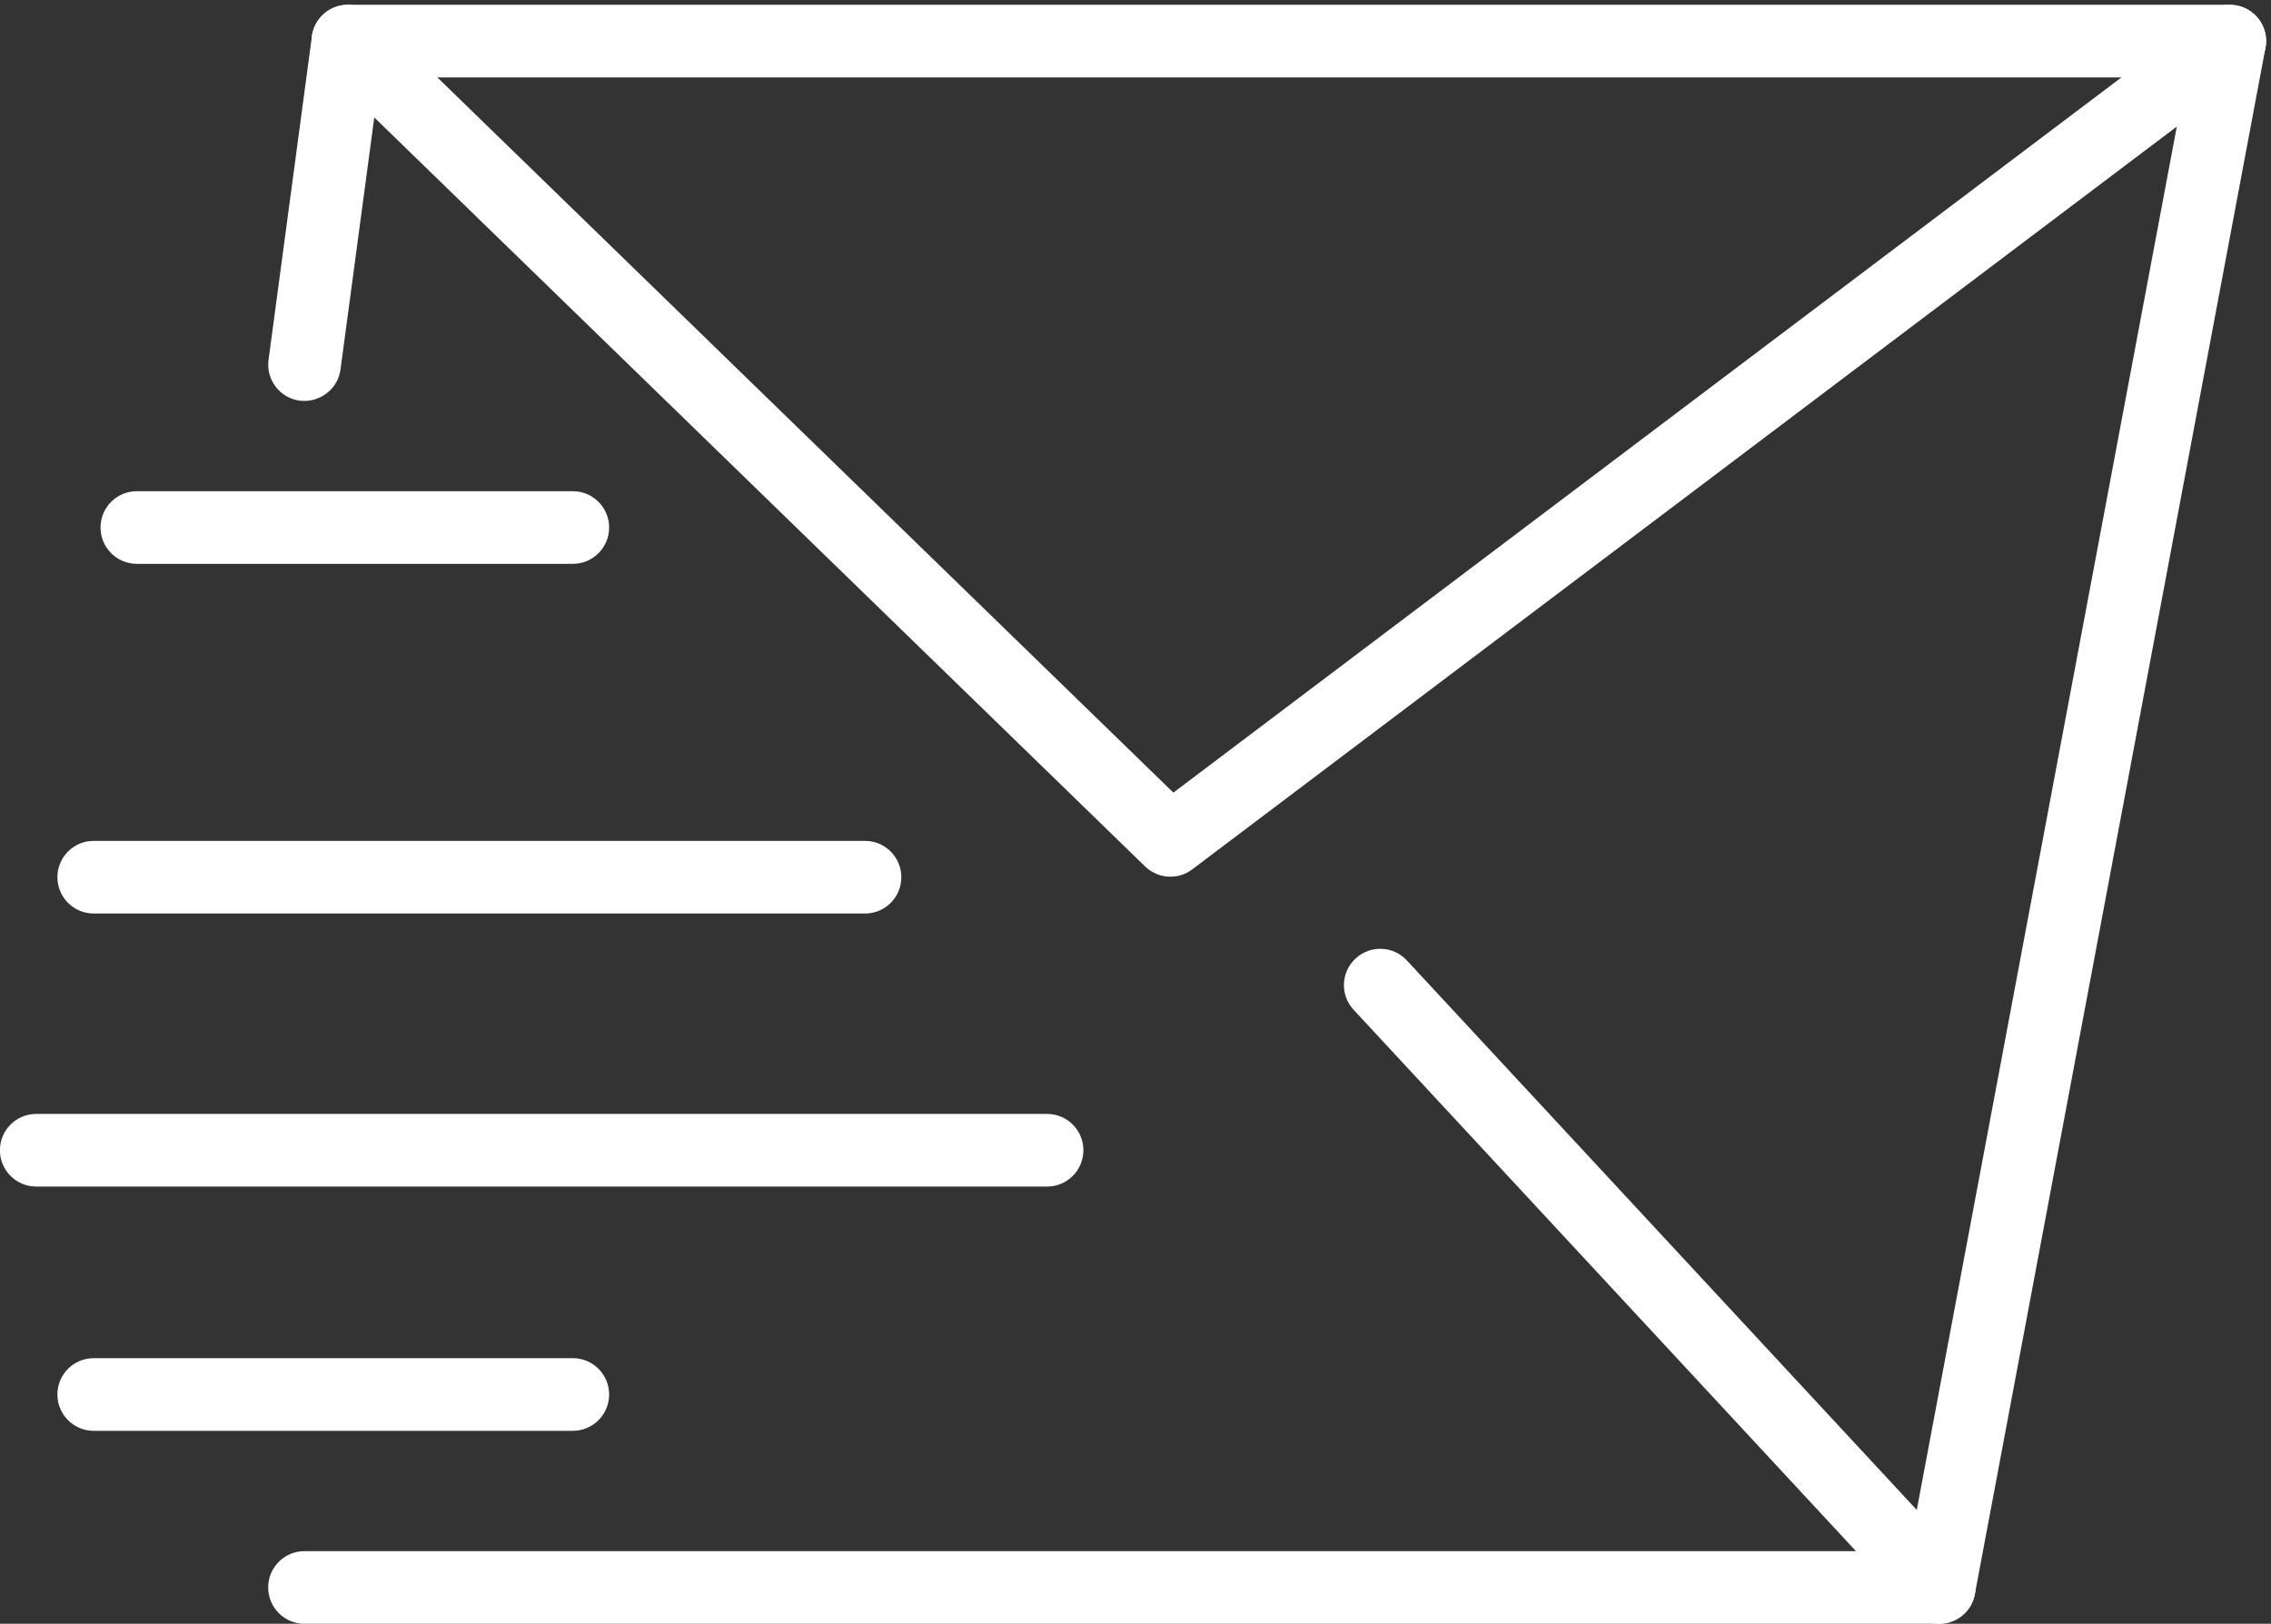
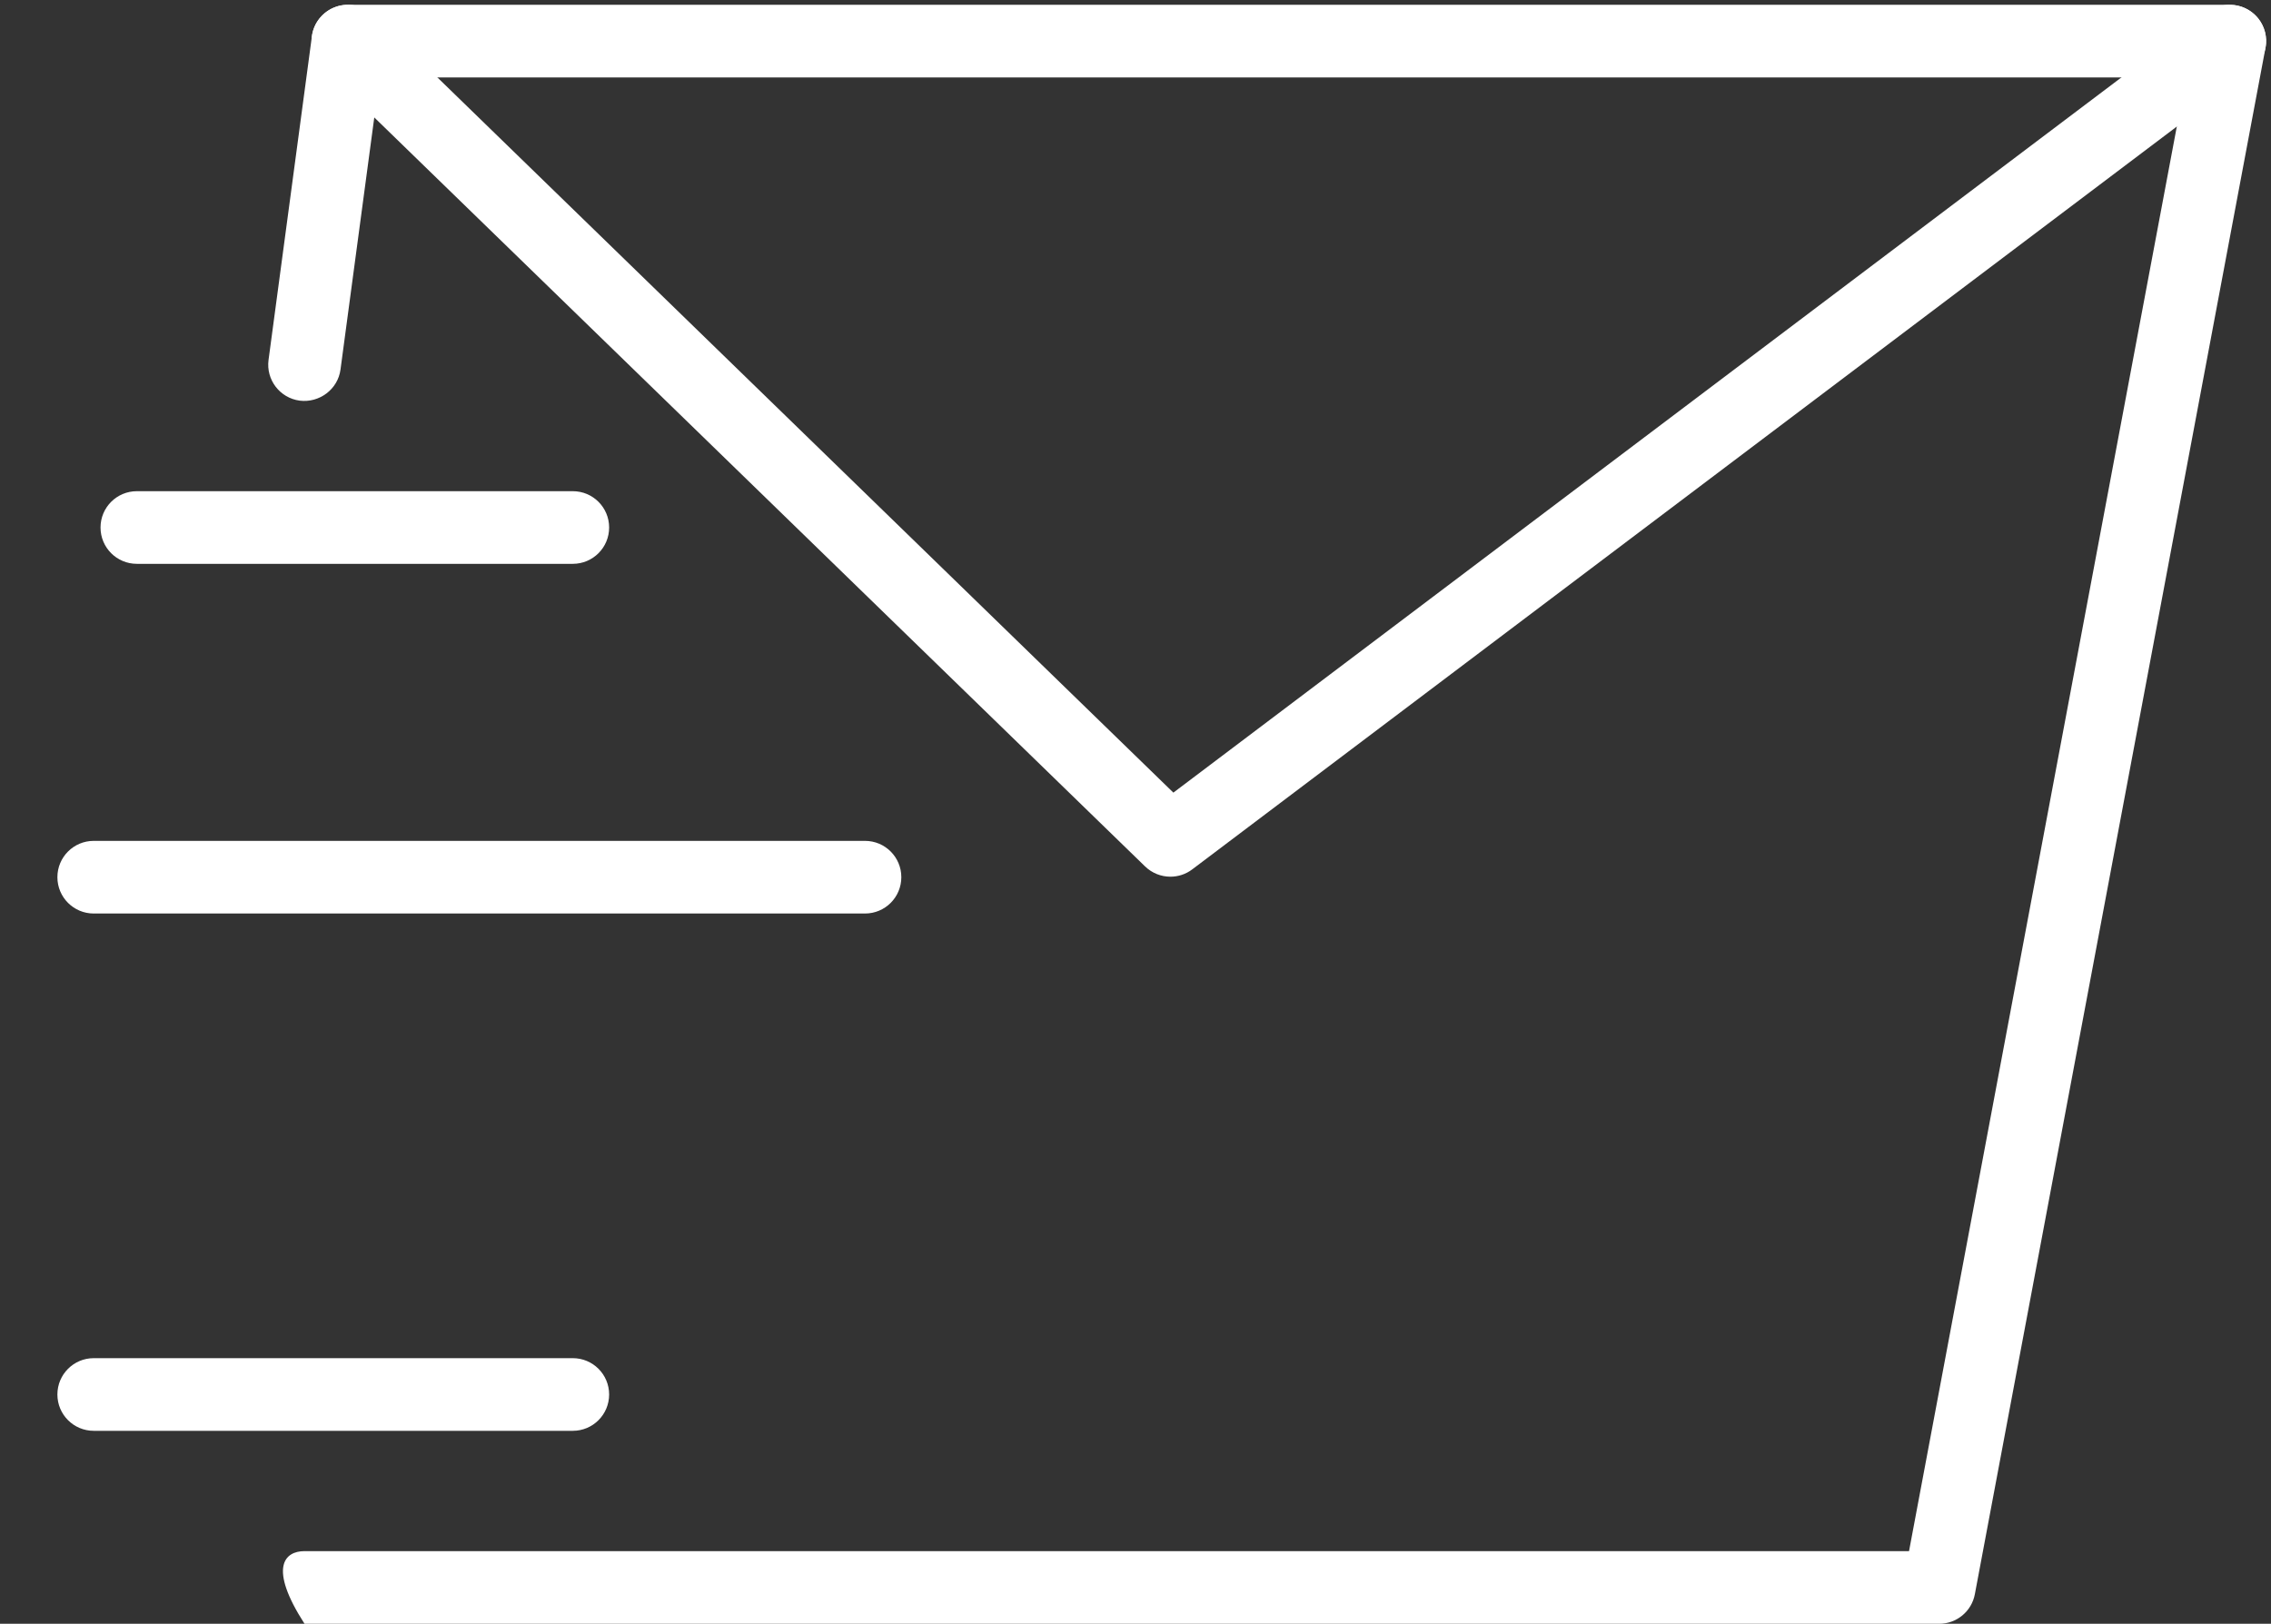
<svg xmlns="http://www.w3.org/2000/svg" fill="#000000" height="985.7" preserveAspectRatio="xMidYMid meet" version="1" viewBox="312.3 505.7 1378.4 985.7" width="1378.4" zoomAndPan="magnify">
  <rect x="312.3" y="505.7" width="1378.4" height="985.7" fill="#333333" stroke="none" />
  <g fill="#ffffff" id="change1_1">
-     <path d="M 1489.293 1491.402 L 497.133 1491.402 C 484.945 1491.402 475.082 1481.539 475.082 1469.352 C 475.082 1457.172 484.945 1447.301 497.133 1447.301 L 1471 1447.301 L 1639.133 552.711 L 523.445 552.711 C 511.258 552.711 501.398 542.852 501.398 530.656 C 501.398 518.477 511.258 508.613 523.445 508.613 L 1665.691 508.613 C 1672.25 508.613 1678.484 511.535 1682.672 516.578 C 1686.836 521.633 1688.566 528.297 1687.355 534.73 L 1510.957 1473.422 C 1509.02 1483.852 1499.883 1491.402 1489.293 1491.402" fill="inherit" />
+     <path d="M 1489.293 1491.402 L 497.133 1491.402 C 475.082 1457.172 484.945 1447.301 497.133 1447.301 L 1471 1447.301 L 1639.133 552.711 L 523.445 552.711 C 511.258 552.711 501.398 542.852 501.398 530.656 C 501.398 518.477 511.258 508.613 523.445 508.613 L 1665.691 508.613 C 1672.25 508.613 1678.484 511.535 1682.672 516.578 C 1686.836 521.633 1688.566 528.297 1687.355 534.73 L 1510.957 1473.422 C 1509.02 1483.852 1499.883 1491.402 1489.293 1491.402" fill="inherit" />
    <path d="M 1022.672 1037.887 C 1017.125 1037.887 1011.562 1035.777 1007.305 1031.645 L 539.469 576.992 L 518.973 729.988 C 517.379 742.062 506.137 750.383 494.207 748.91 C 482.148 747.301 473.664 736.215 475.301 724.129 L 501.613 527.727 C 502.691 519.48 508.375 512.543 516.258 509.805 C 524.012 507.074 532.883 509.035 538.824 514.844 L 1024.484 986.855 L 1652.438 513.059 C 1662.082 505.738 1675.961 507.637 1683.312 517.363 C 1690.637 527.102 1688.707 540.918 1678.969 548.242 L 1035.945 1033.438 C 1032.023 1036.426 1027.336 1037.887 1022.672 1037.887" fill="inherit" />
-     <path d="M 1489.301 1491.398 C 1483.398 1491.398 1477.5 1489.039 1473.148 1484.34 L 1133.922 1118.711 C 1125.602 1109.789 1126.121 1095.84 1135.078 1087.551 C 1143.949 1079.301 1157.898 1079.75 1166.211 1088.73 L 1505.449 1454.371 C 1513.762 1463.281 1513.238 1477.23 1504.289 1485.531 C 1500.07 1489.469 1494.68 1491.398 1489.301 1491.398" fill="inherit" />
    <path d="M 659.969 847.969 L 395.367 847.969 C 383.18 847.969 373.316 838.109 373.316 825.922 C 373.316 813.73 383.18 803.871 395.367 803.871 L 659.969 803.871 C 672.156 803.871 682.02 813.73 682.02 825.922 C 682.02 838.109 672.156 847.969 659.969 847.969" fill="inherit" />
    <path d="M 837.316 1060.238 L 369.184 1060.238 C 356.996 1060.238 347.137 1050.379 347.137 1038.191 C 347.137 1026.012 356.996 1016.141 369.184 1016.141 L 837.316 1016.141 C 849.504 1016.141 859.367 1026.012 859.367 1038.191 C 859.367 1050.379 849.504 1060.238 837.316 1060.238" fill="inherit" />
-     <path d="M 947.824 1225.988 L 334.301 1225.988 C 322.113 1225.988 312.25 1216.121 312.25 1203.941 C 312.25 1191.75 322.113 1181.891 334.301 1181.891 L 947.824 1181.891 C 960.012 1181.891 969.875 1191.75 969.875 1203.941 C 969.875 1216.121 960.012 1225.988 947.824 1225.988" fill="inherit" />
    <path d="M 659.969 1374.262 L 369.184 1374.262 C 356.996 1374.262 347.137 1364.398 347.137 1352.211 C 347.137 1340.031 356.996 1330.16 369.184 1330.16 L 659.969 1330.16 C 672.156 1330.16 682.02 1340.031 682.02 1352.211 C 682.02 1364.398 672.156 1374.262 659.969 1374.262" fill="inherit" />
  </g>
</svg>